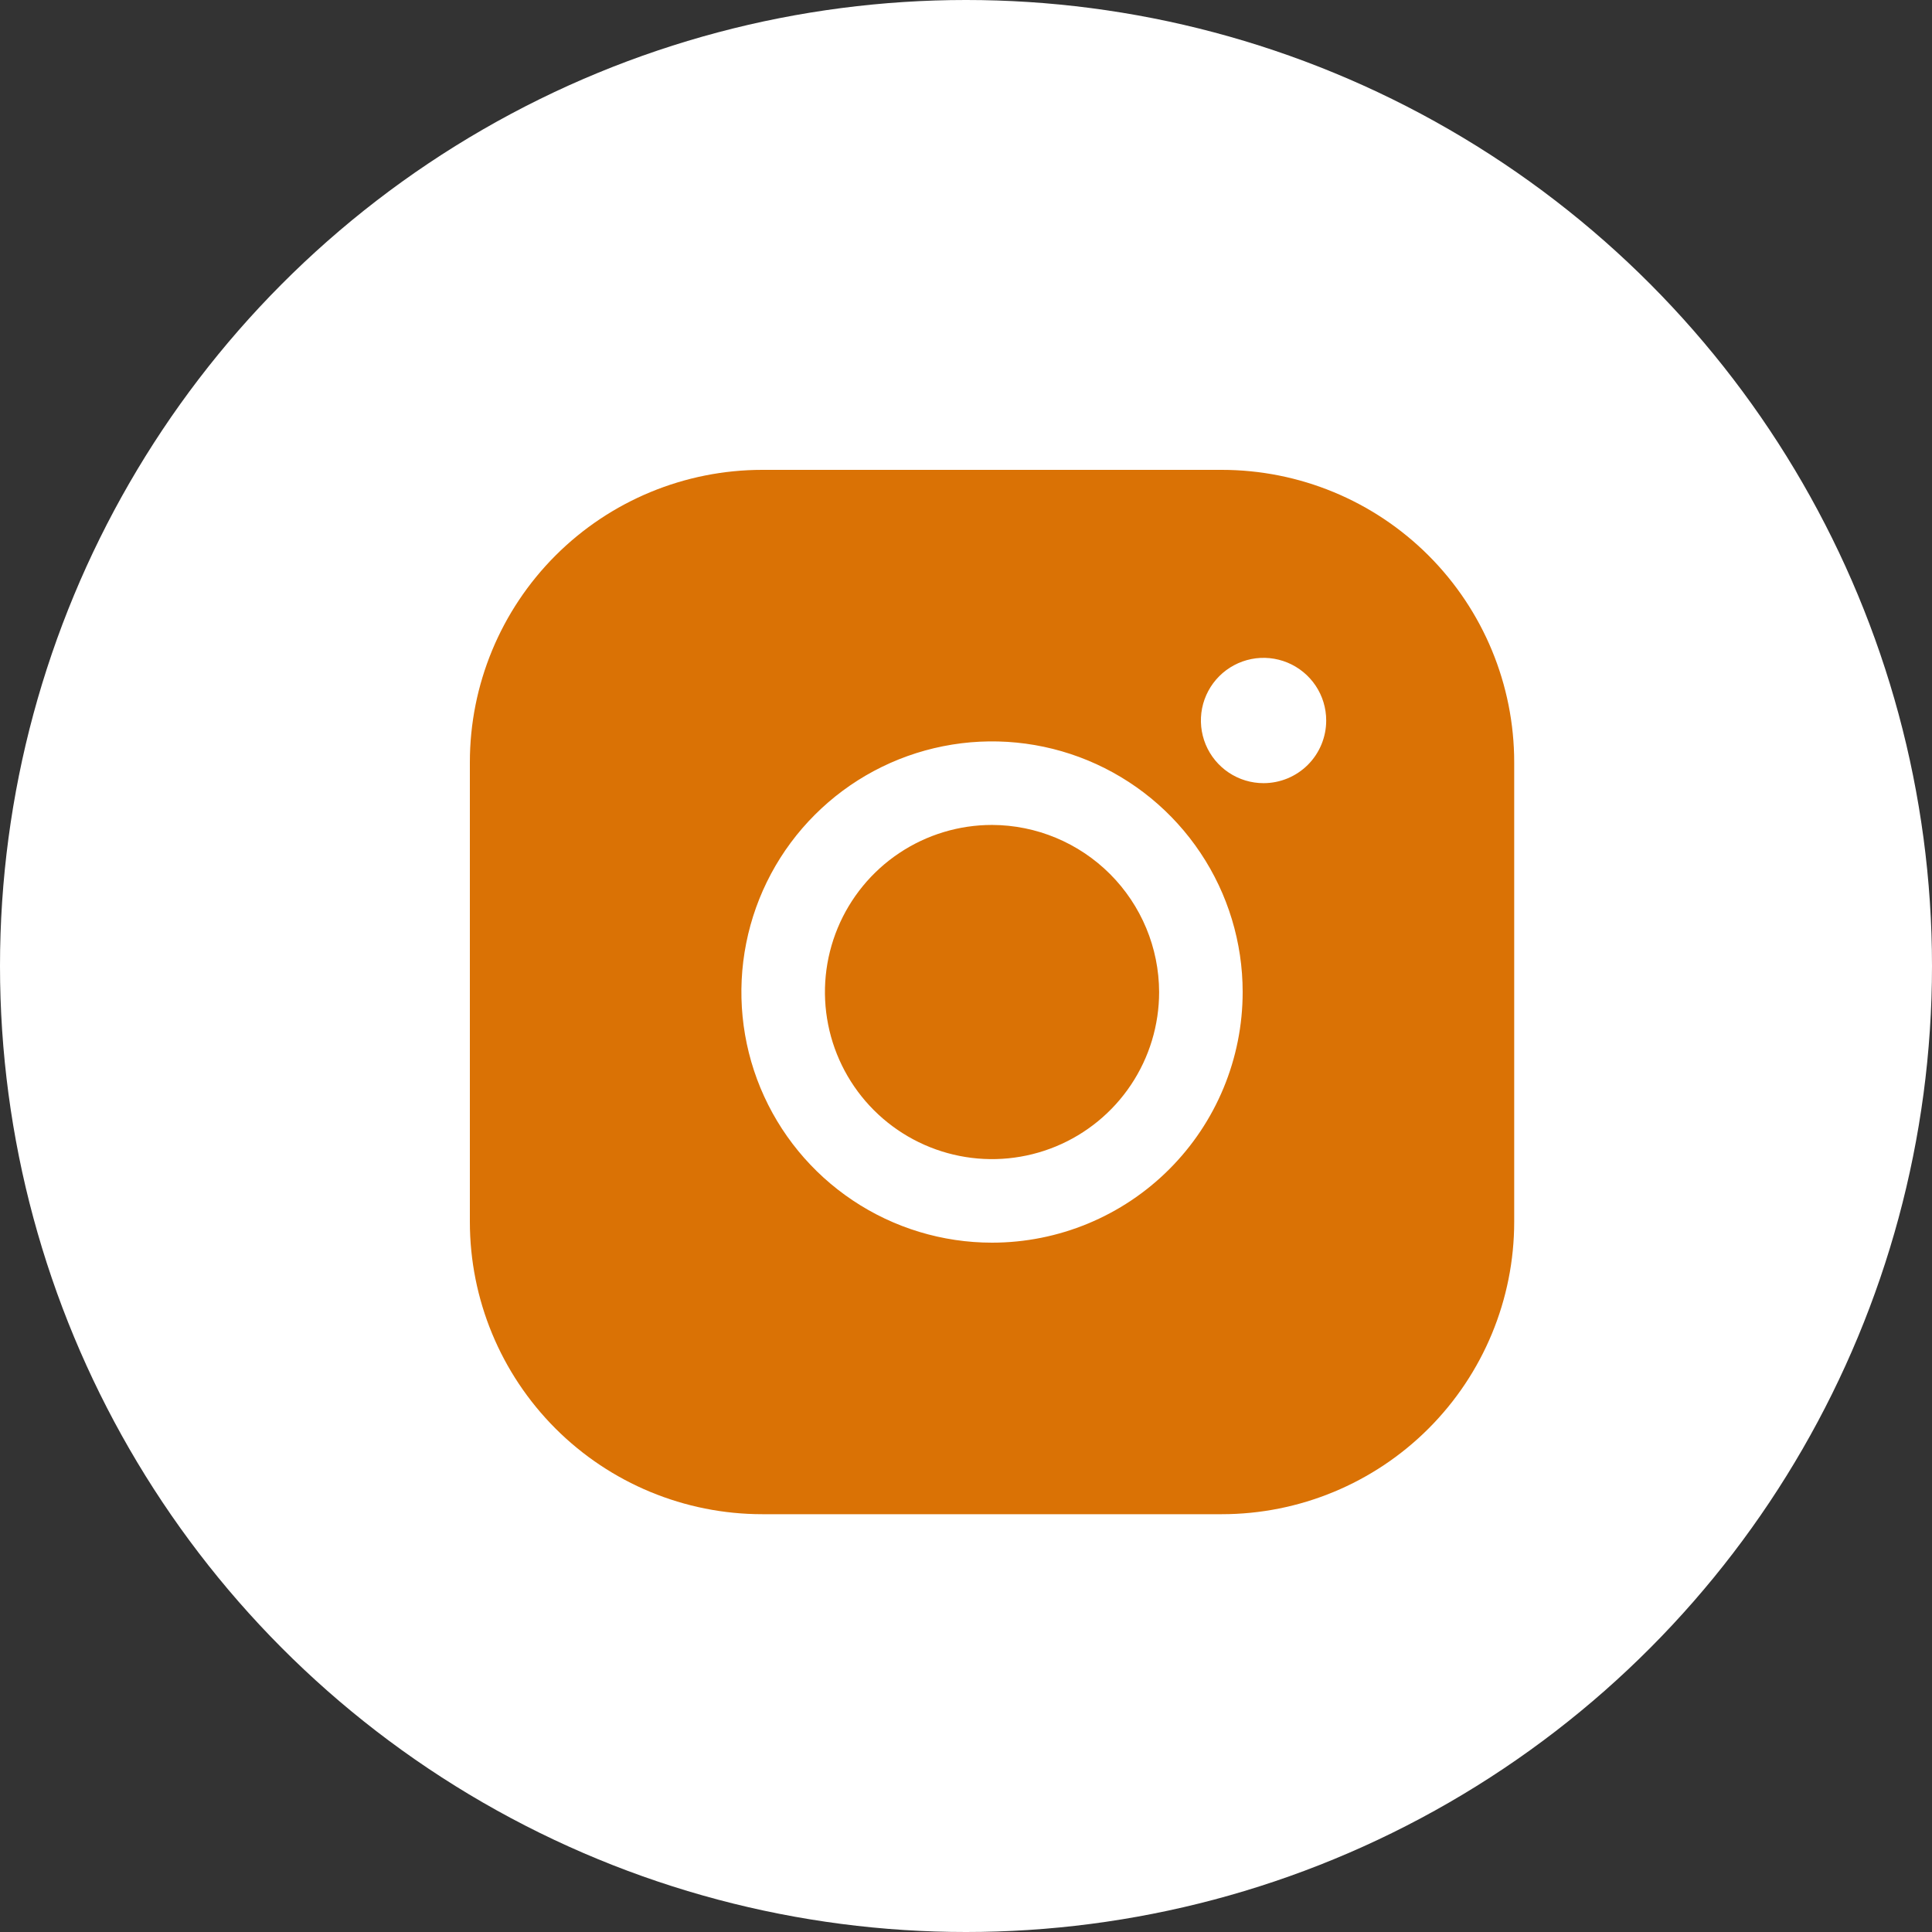
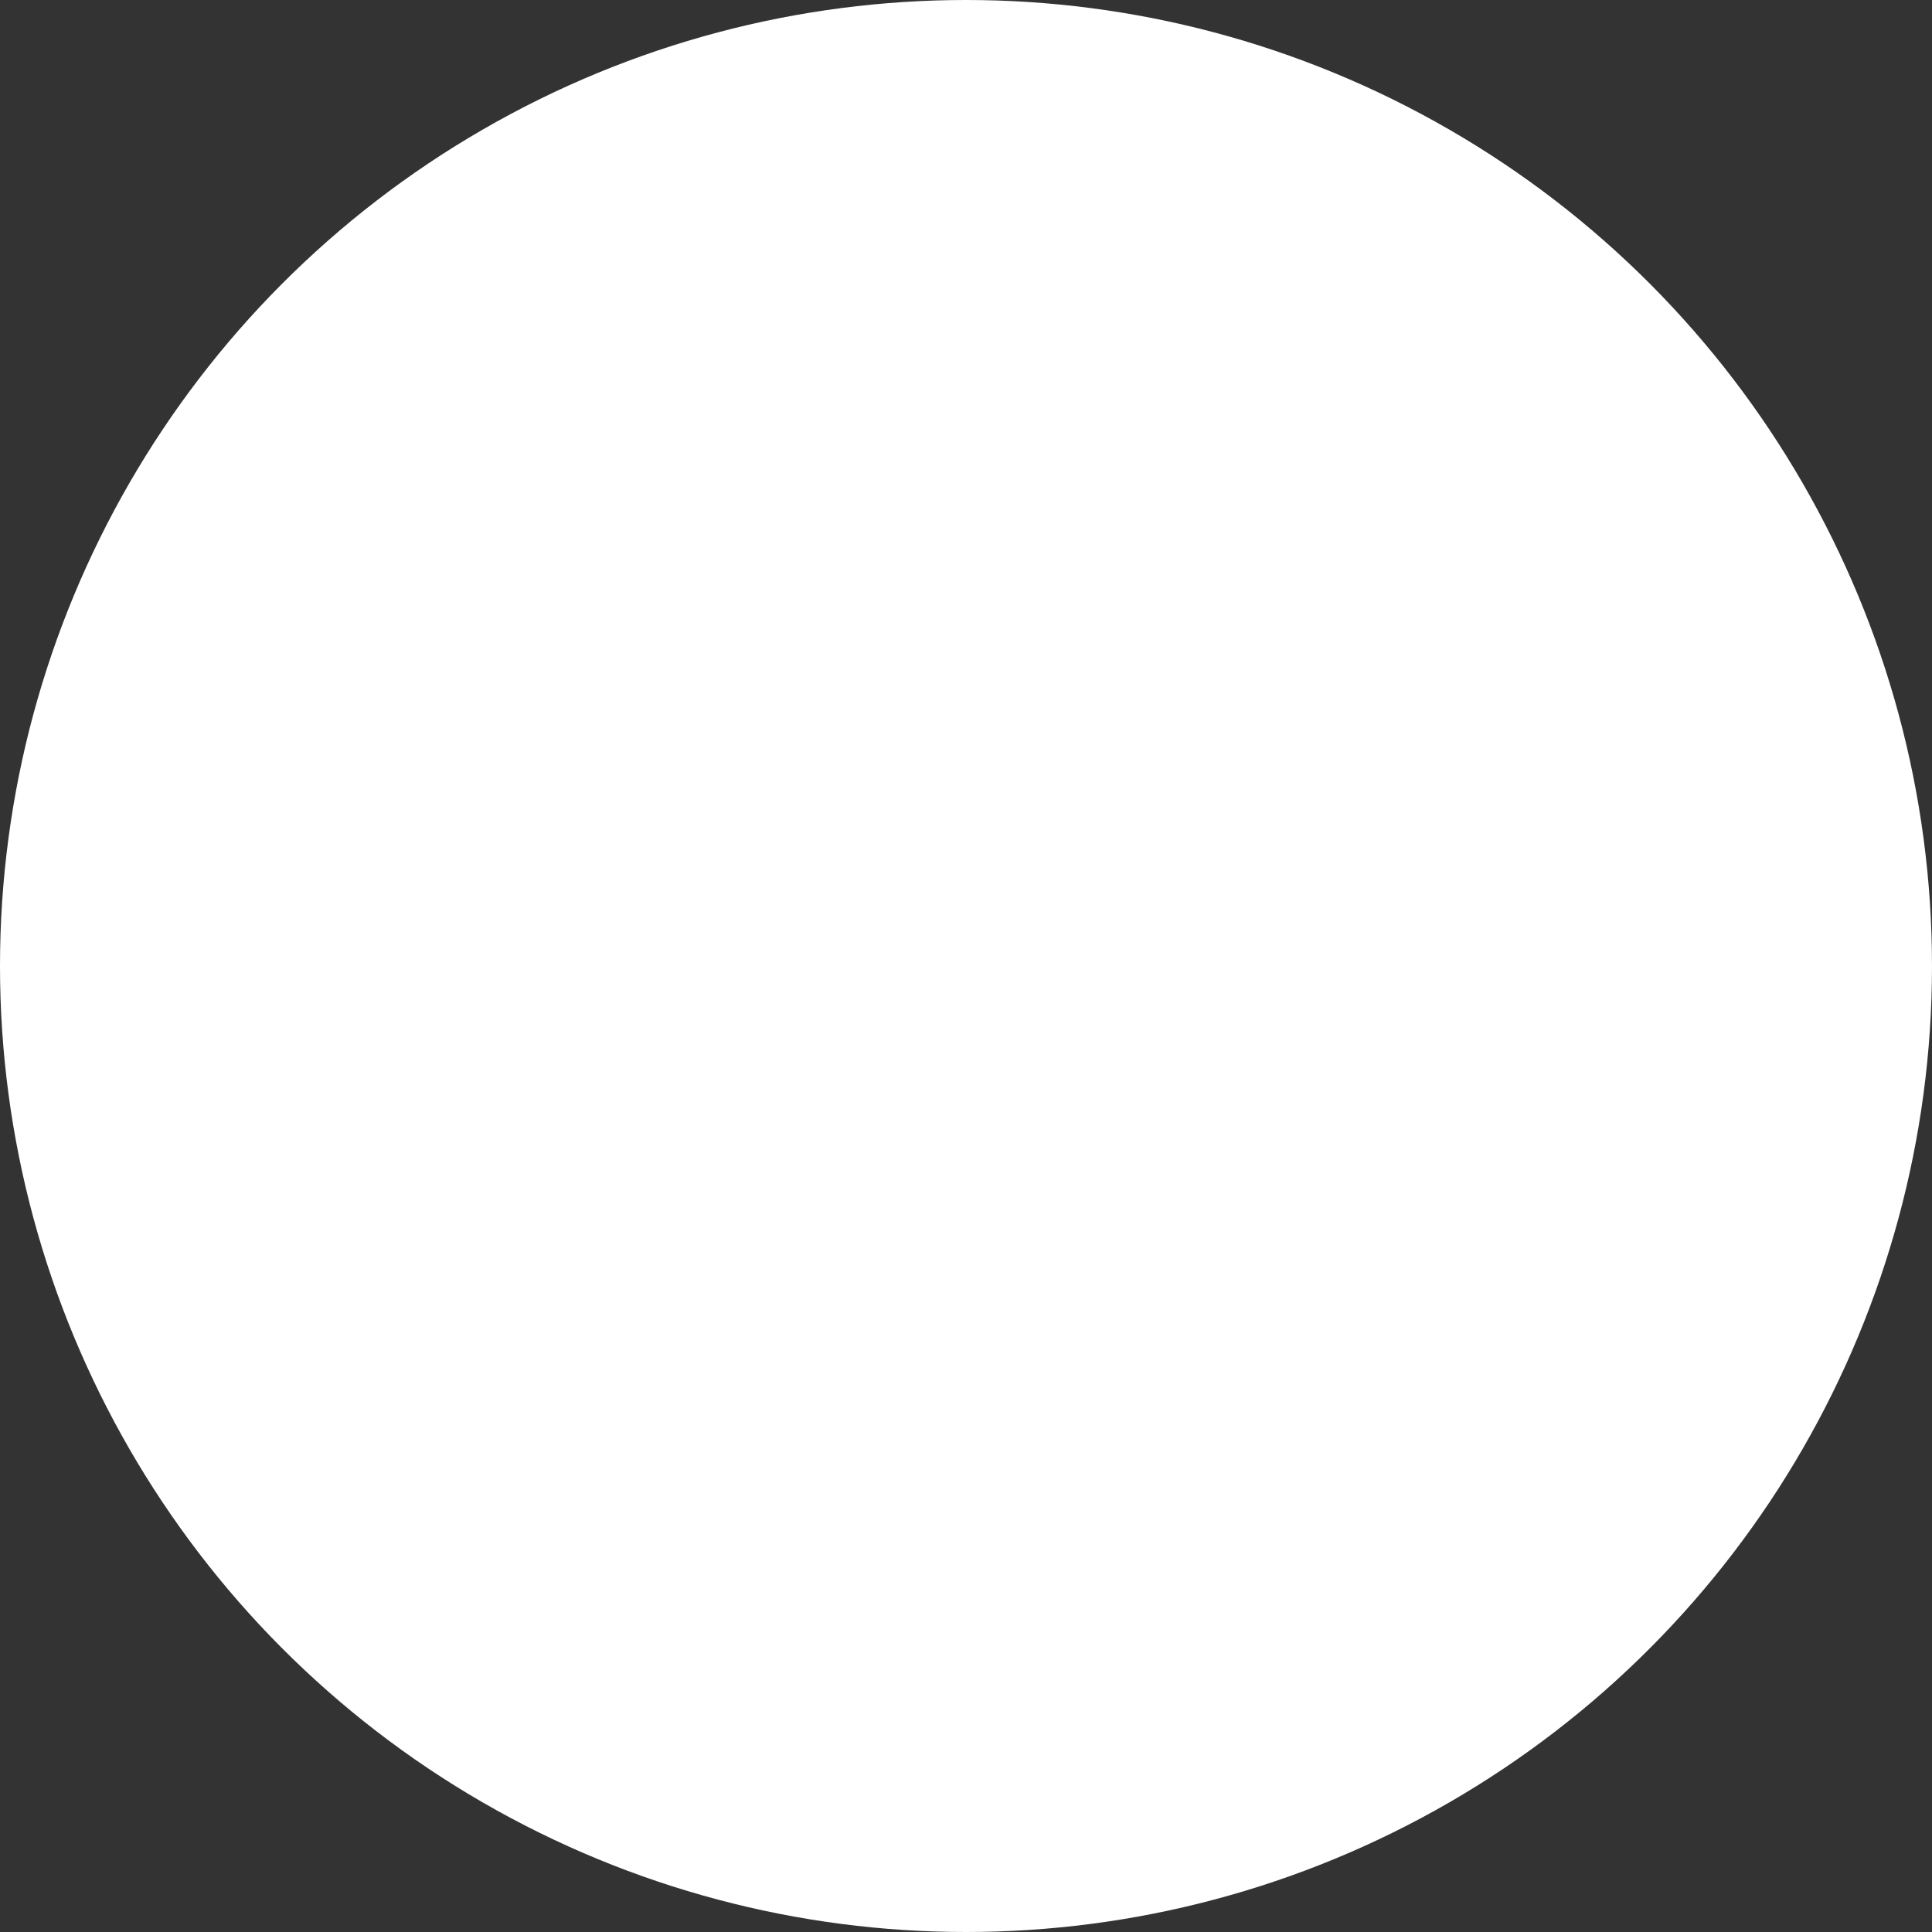
<svg xmlns="http://www.w3.org/2000/svg" width="75" height="75" viewBox="0 0 75 75" fill="none">
  <rect x="0" y="0" width="75" height="75" fill="#333333" stroke="none" />
  <circle cx="37.5" cy="37.5" r="37.5" fill="white" />
-   <path d="M44.997 38.511C44.997 39.793 44.617 41.047 43.904 42.114C43.191 43.181 42.178 44.012 40.993 44.503C39.807 44.994 38.503 45.123 37.245 44.872C35.987 44.622 34.831 44.004 33.924 43.097C33.017 42.19 32.399 41.034 32.149 39.776C31.898 38.518 32.027 37.214 32.518 36.028C33.009 34.843 33.84 33.83 34.907 33.117C35.974 32.404 37.228 32.024 38.511 32.024C40.229 32.029 41.876 32.715 43.091 33.93C44.306 35.145 44.992 36.792 44.997 38.511ZM58.781 29.592V47.429C58.781 50.44 57.585 53.327 55.456 55.456C53.327 57.585 50.44 58.781 47.429 58.781H29.592C26.581 58.781 23.694 57.585 21.565 55.456C19.436 53.327 18.24 50.44 18.24 47.429V29.592C18.24 26.581 19.436 23.694 21.565 21.565C23.694 19.436 26.581 18.24 29.592 18.24H47.429C50.44 18.24 53.327 19.436 55.456 21.565C57.585 23.694 58.781 26.581 58.781 29.592ZM48.24 38.511C48.24 36.586 47.67 34.705 46.6 33.105C45.531 31.505 44.012 30.258 42.234 29.521C40.456 28.785 38.5 28.592 36.612 28.968C34.725 29.343 32.991 30.27 31.631 31.631C30.27 32.991 29.343 34.725 28.968 36.612C28.592 38.5 28.785 40.456 29.521 42.234C30.258 44.012 31.505 45.531 33.105 46.6C34.705 47.67 36.586 48.24 38.511 48.24C41.091 48.24 43.566 47.215 45.39 45.39C47.215 43.566 48.24 41.091 48.24 38.511ZM51.483 27.97C51.483 27.489 51.341 27.019 51.074 26.619C50.806 26.219 50.426 25.907 49.982 25.723C49.537 25.539 49.048 25.49 48.577 25.584C48.105 25.678 47.671 25.91 47.331 26.25C46.991 26.59 46.759 27.024 46.665 27.495C46.572 27.967 46.62 28.456 46.804 28.901C46.988 29.345 47.3 29.725 47.7 29.992C48.1 30.26 48.57 30.402 49.051 30.402C49.696 30.402 50.315 30.146 50.771 29.69C51.227 29.234 51.483 28.615 51.483 27.97Z" fill="#DA7205" />
</svg>